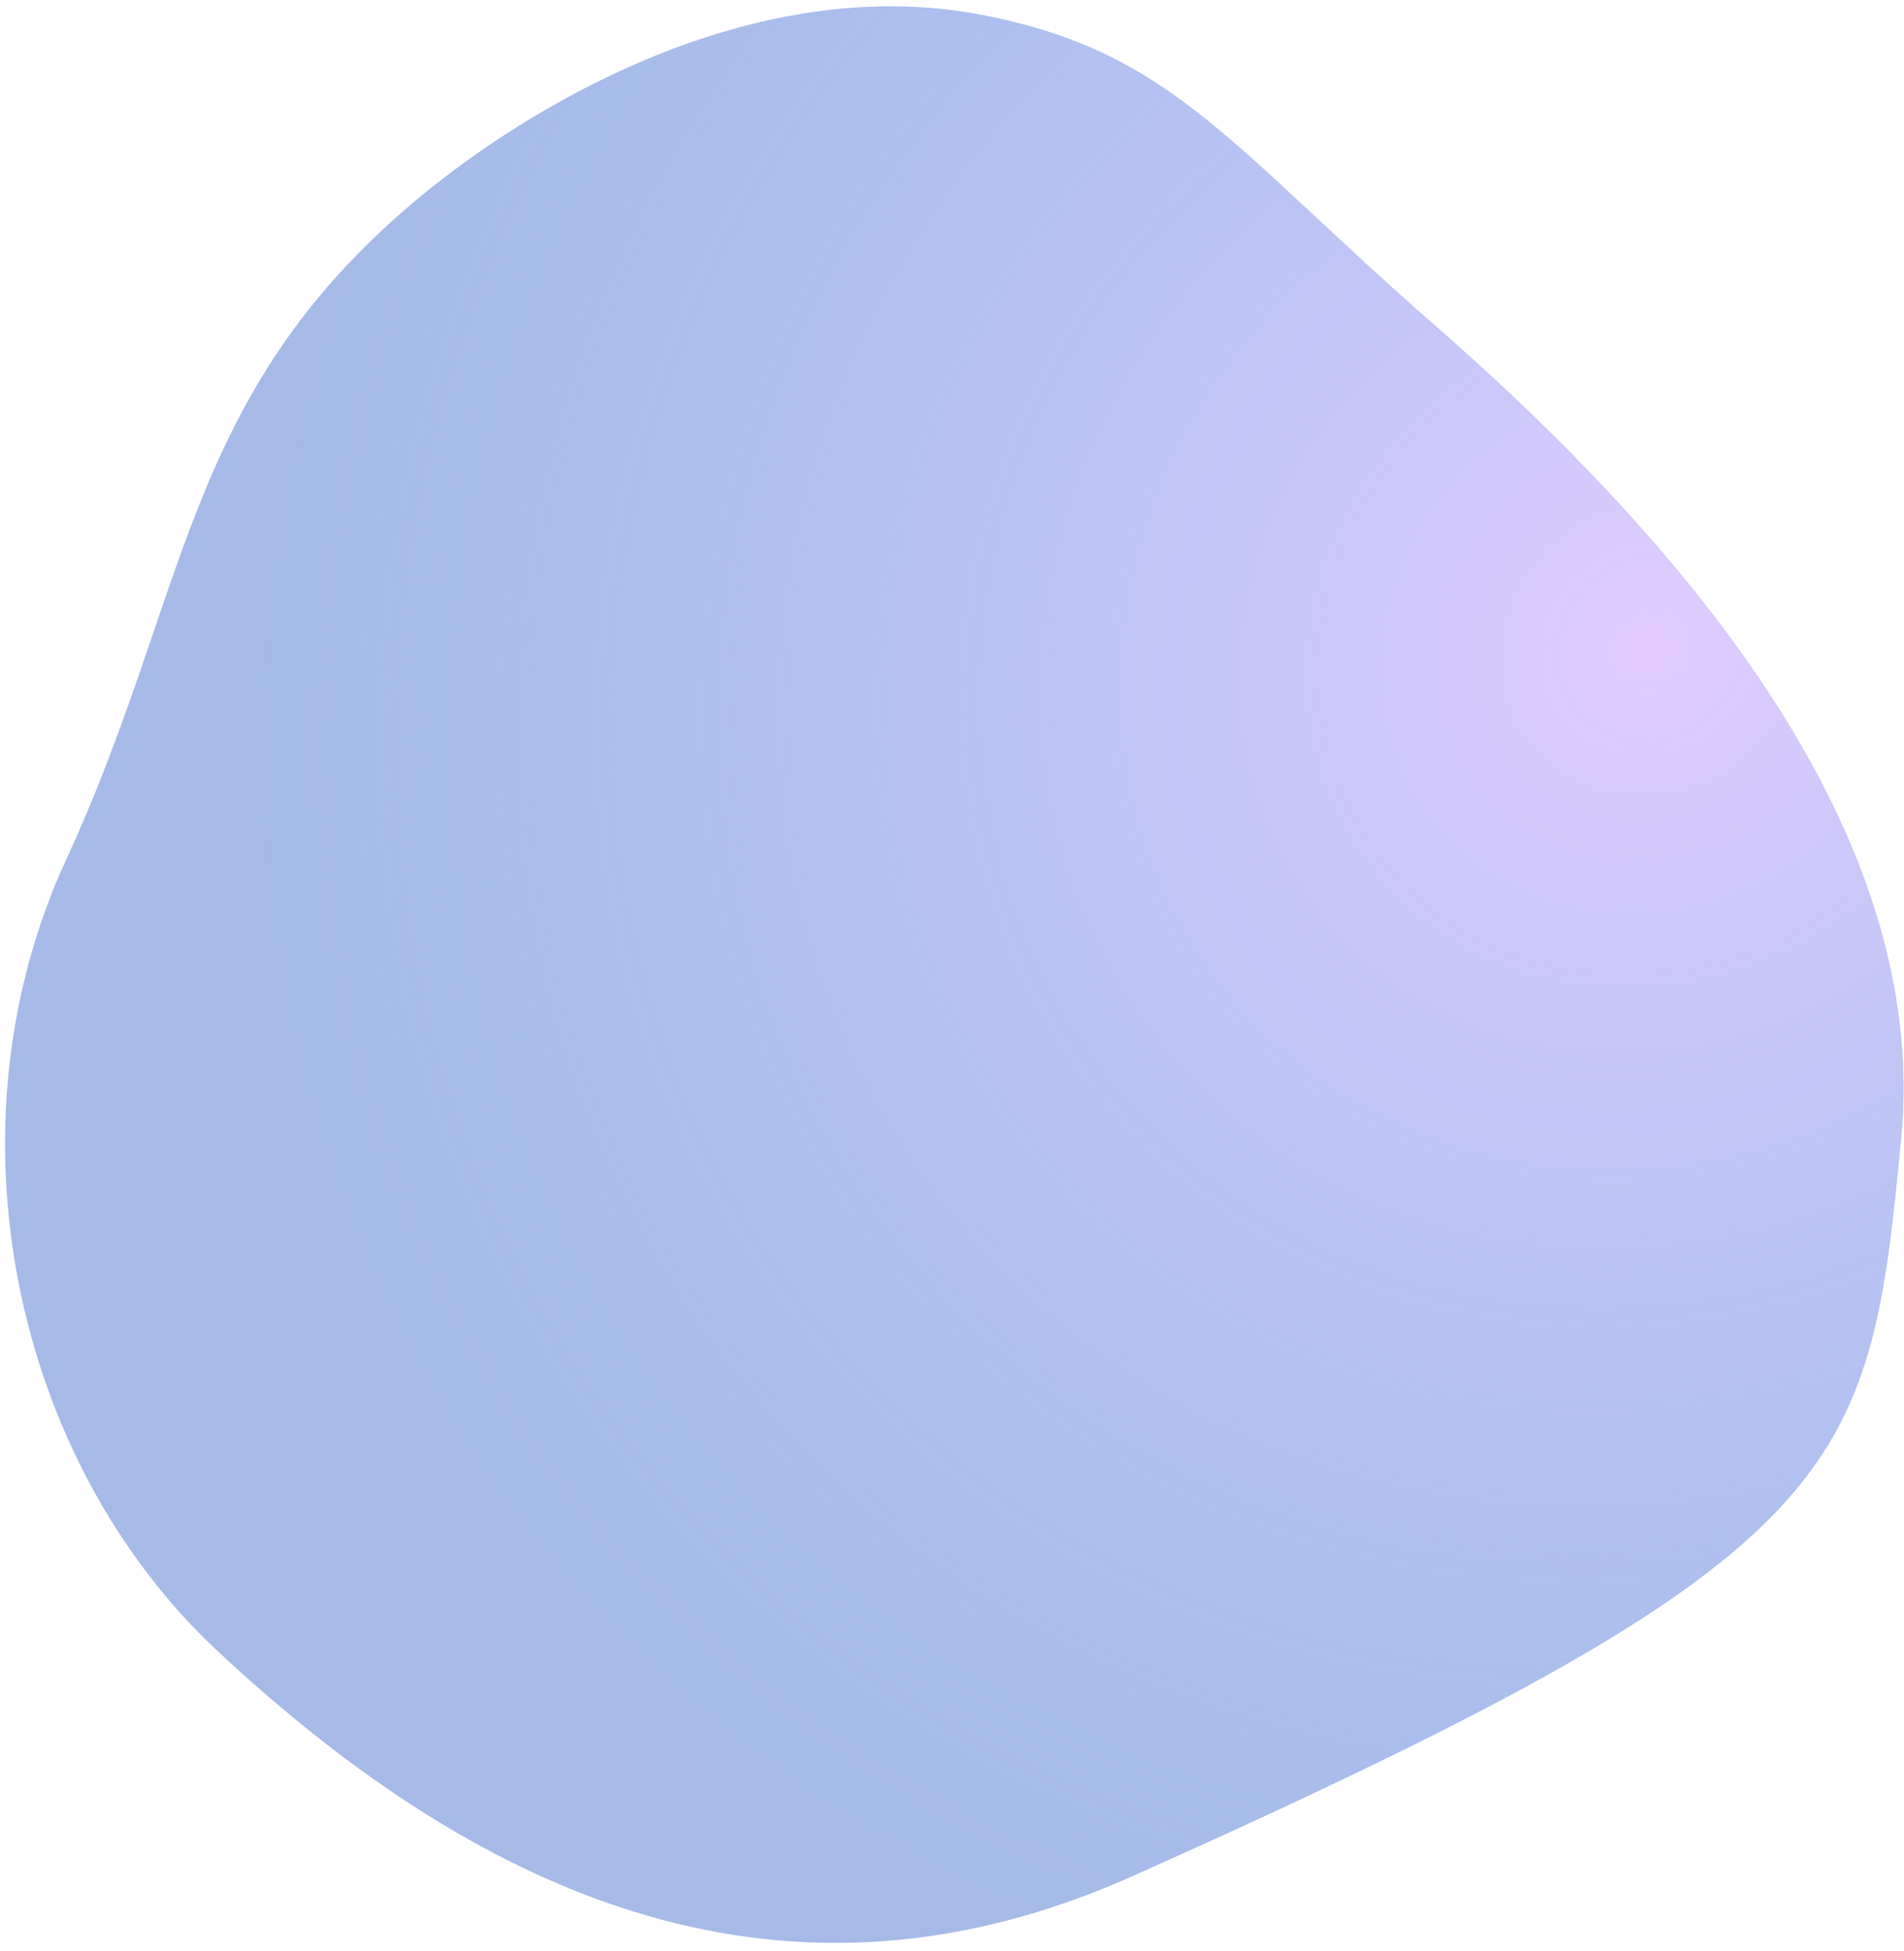
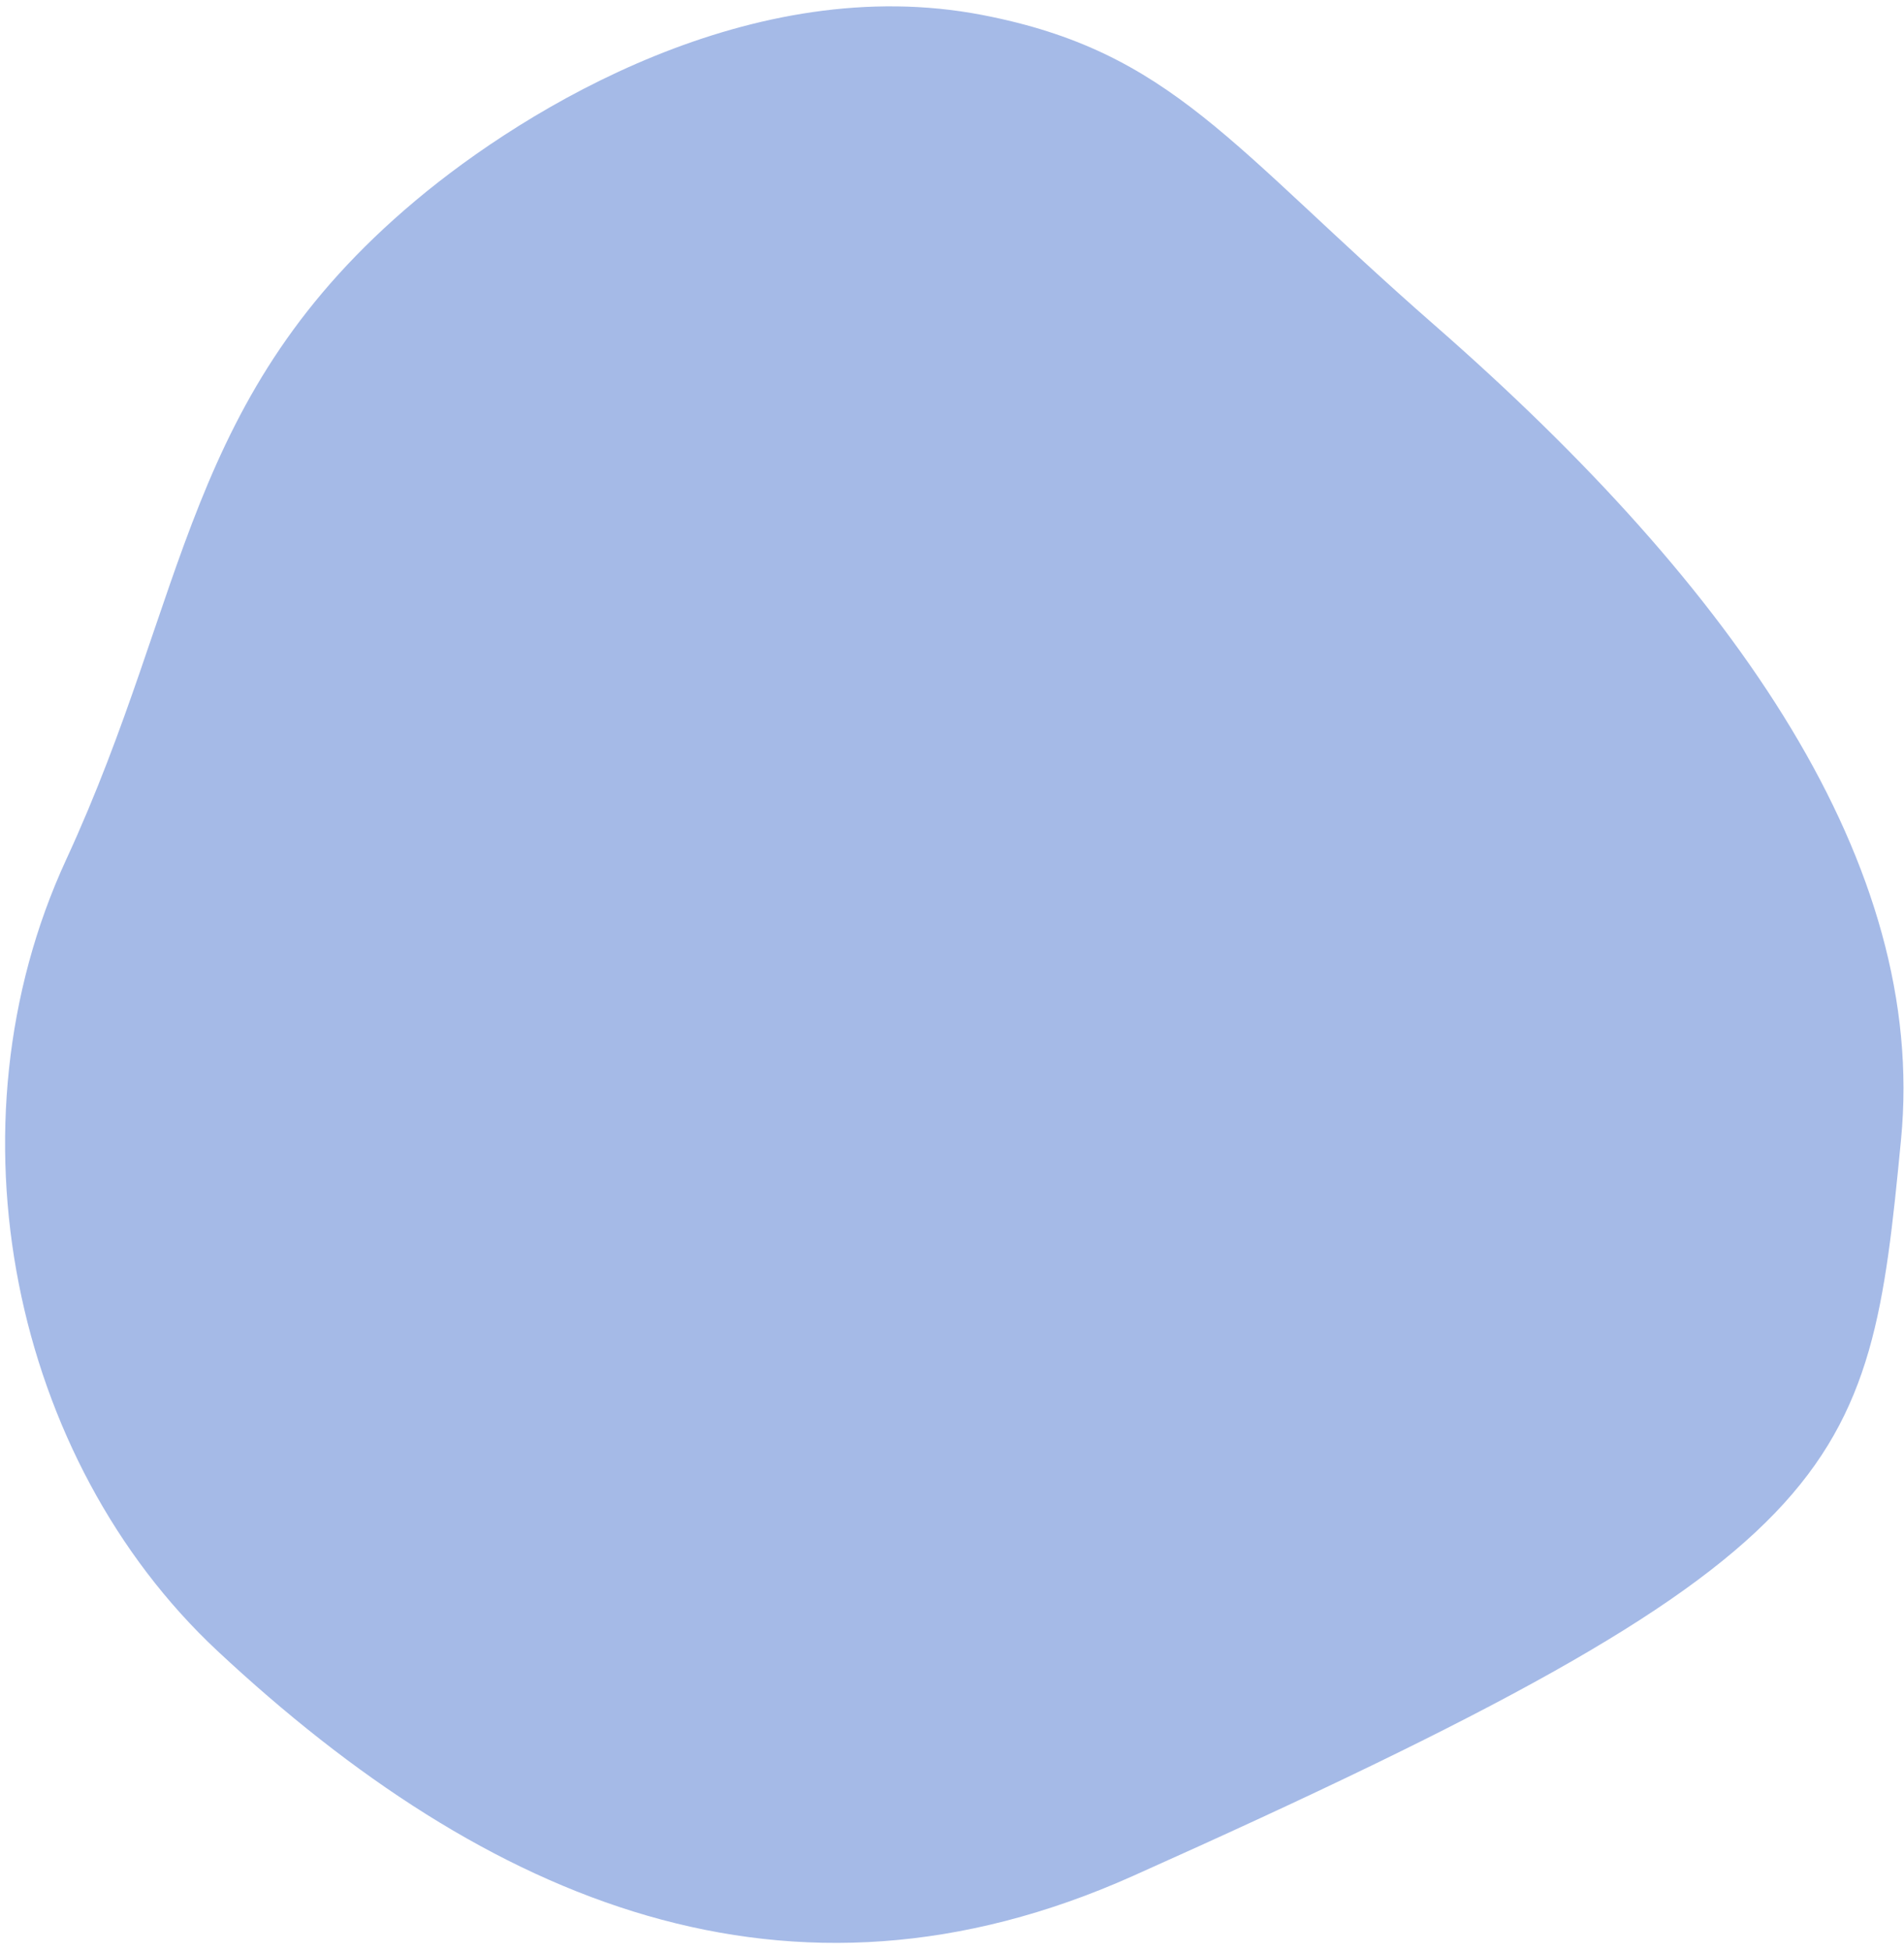
<svg xmlns="http://www.w3.org/2000/svg" width="204" height="209" viewBox="0 0 204 209" fill="none">
  <path fill-rule="evenodd" clip-rule="evenodd" d="M105.242 1.604C125.601 5.53 131.815 15.7 153.692 34.819C186.16 63.197 206.515 92.673 203.684 122.038C200.212 158.057 198.609 166.421 121.353 200.955C84.55 217.407 52.255 203.872 23.304 176.842C1.348 156.343 -6.115 120.672 7.089 92.08C20.285 63.504 19.626 42.38 44.502 21.502C56.532 11.405 80.671 -3.135 105.242 1.604Z" fill="#A5BAE7" />
-   <path fill-rule="evenodd" clip-rule="evenodd" d="M105.242 1.604C125.601 5.53 131.815 15.7 153.692 34.819C186.16 63.197 206.515 92.673 203.684 122.038C200.212 158.057 198.609 166.421 121.353 200.955C84.55 217.407 52.255 203.872 23.304 176.842C1.348 156.343 -6.115 120.672 7.089 92.08C20.285 63.504 19.626 42.38 44.502 21.502C56.532 11.405 80.671 -3.135 105.242 1.604Z" fill="url(#paint0_radial)" />
  <defs>
    <radialGradient id="paint0_radial" cx="0" cy="0" r="1" gradientUnits="userSpaceOnUse" gradientTransform="translate(177.509 70.636) rotate(148.953) scale(152.614 141.36)">
      <stop stop-color="#E2CBFF" />
      <stop offset="1" stop-color="#B2CCFF" stop-opacity="0" />
    </radialGradient>
  </defs>
</svg>